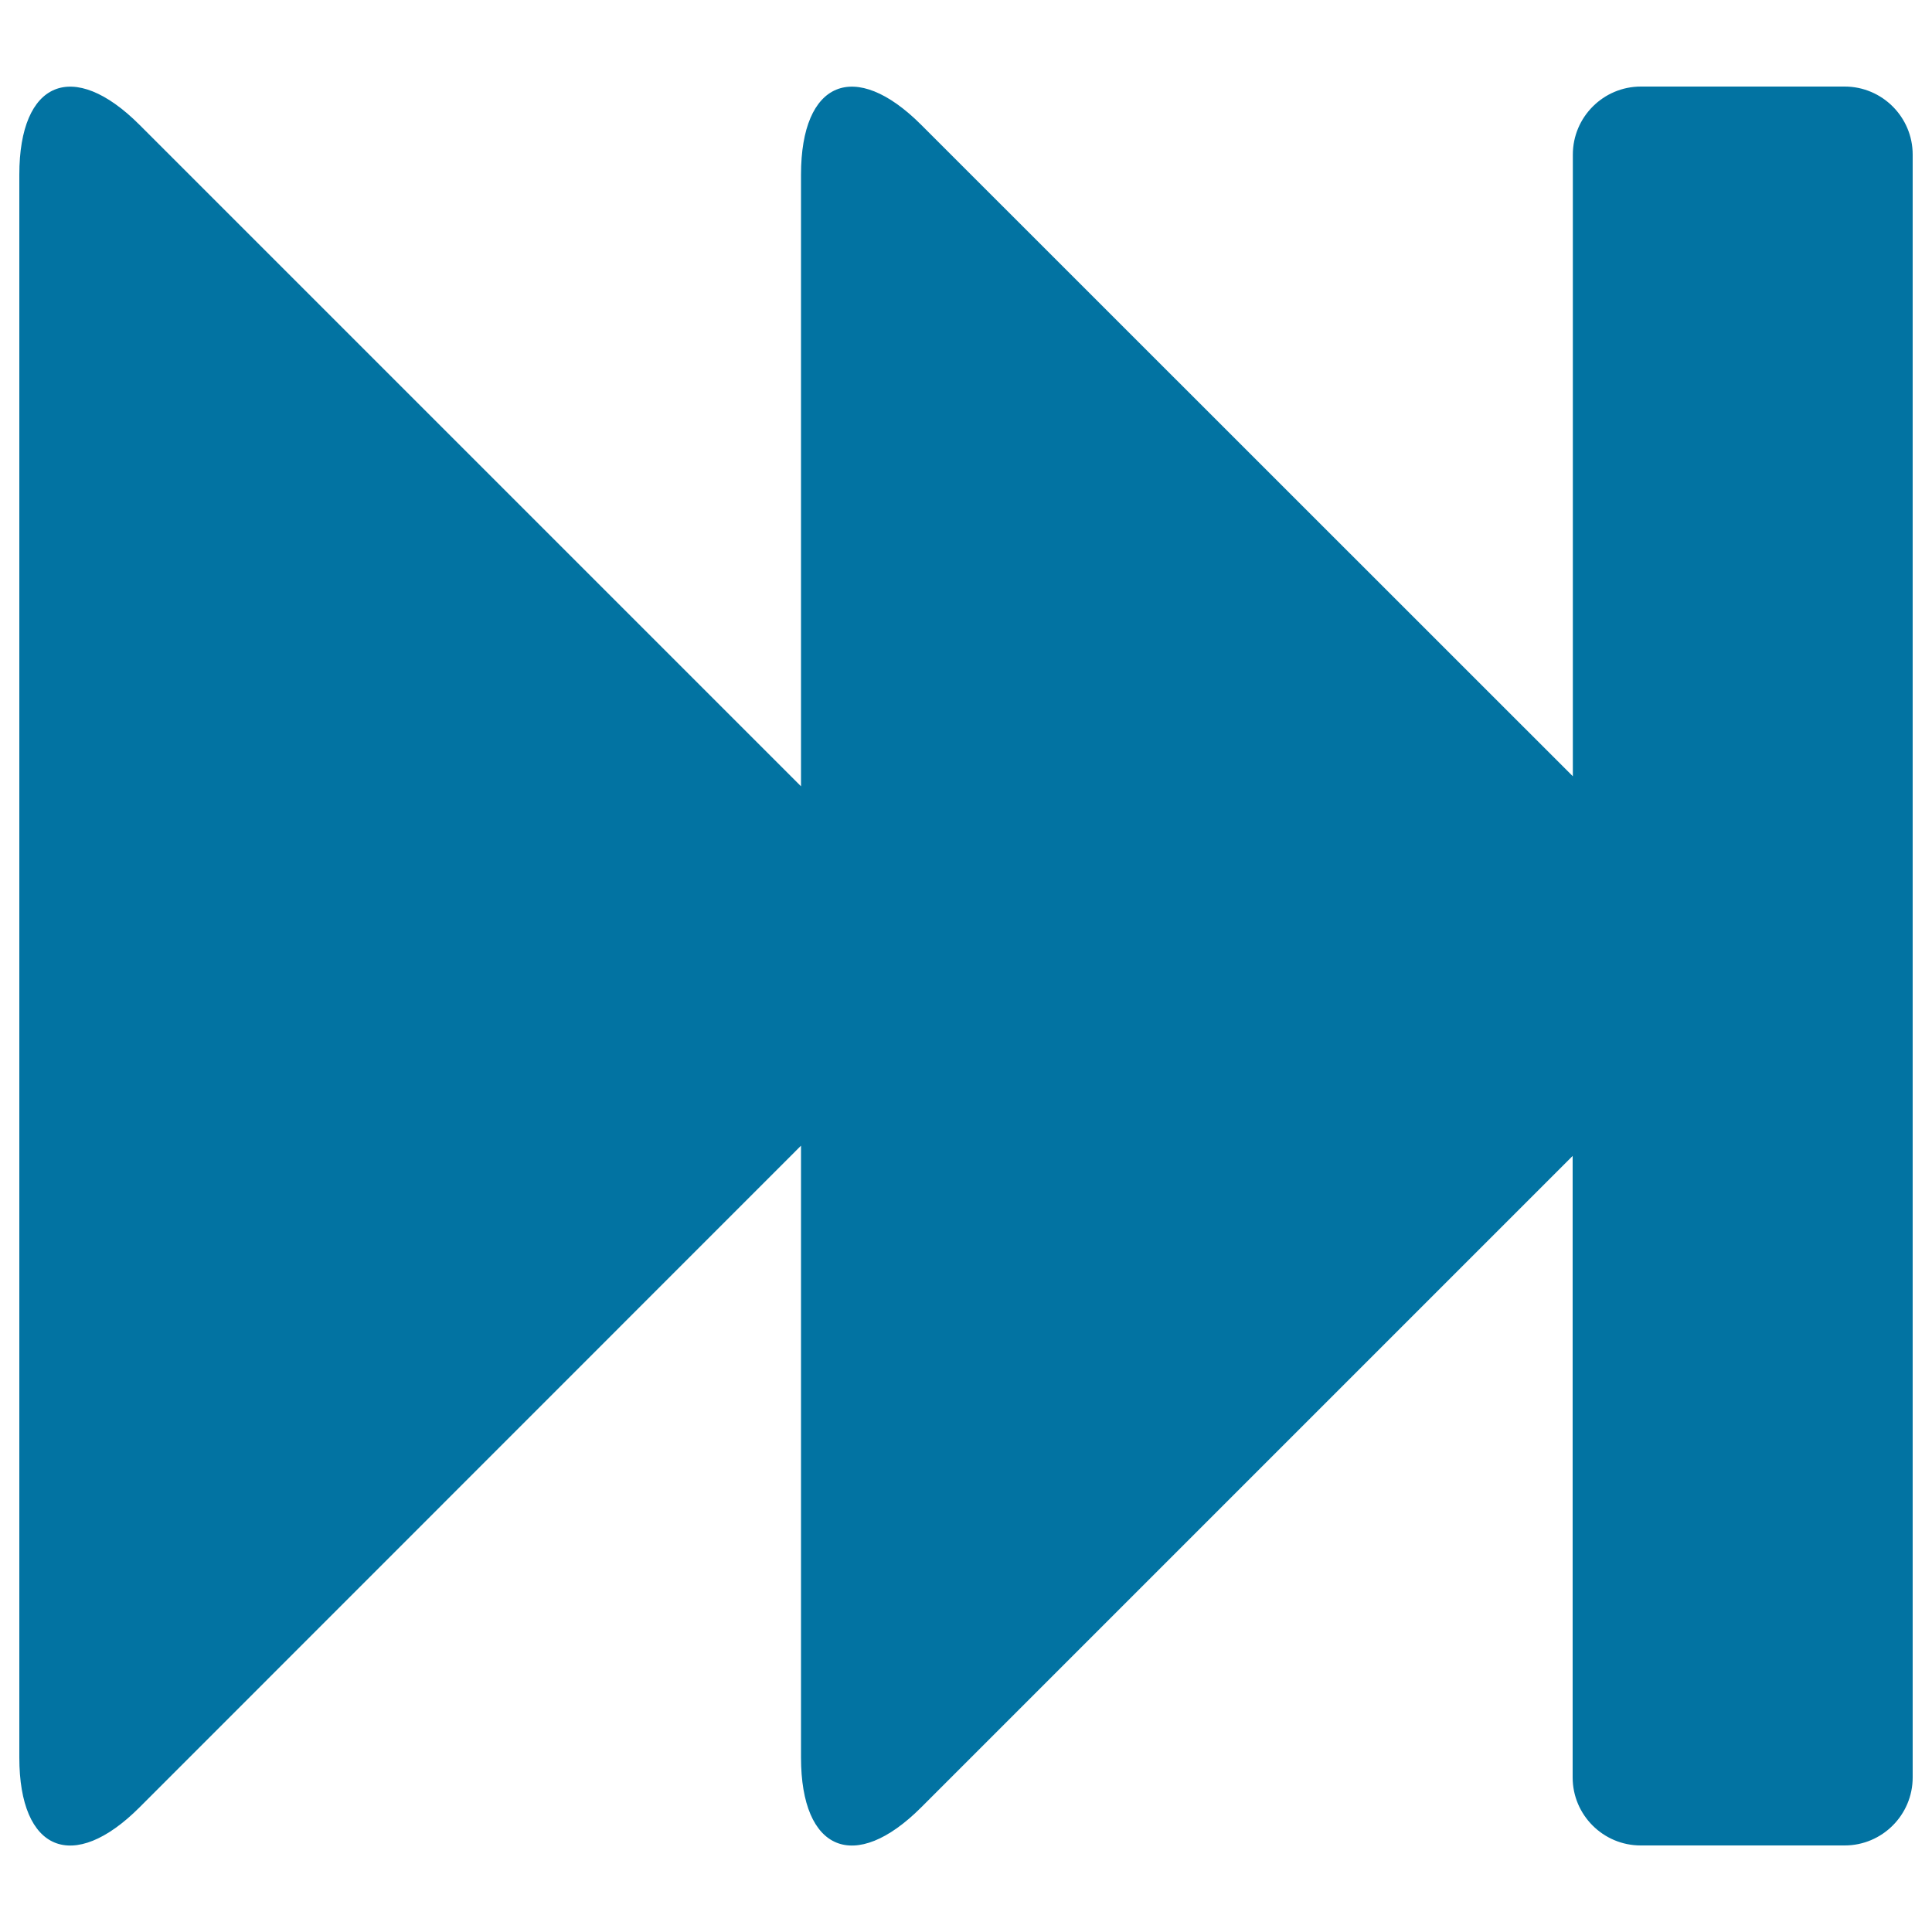
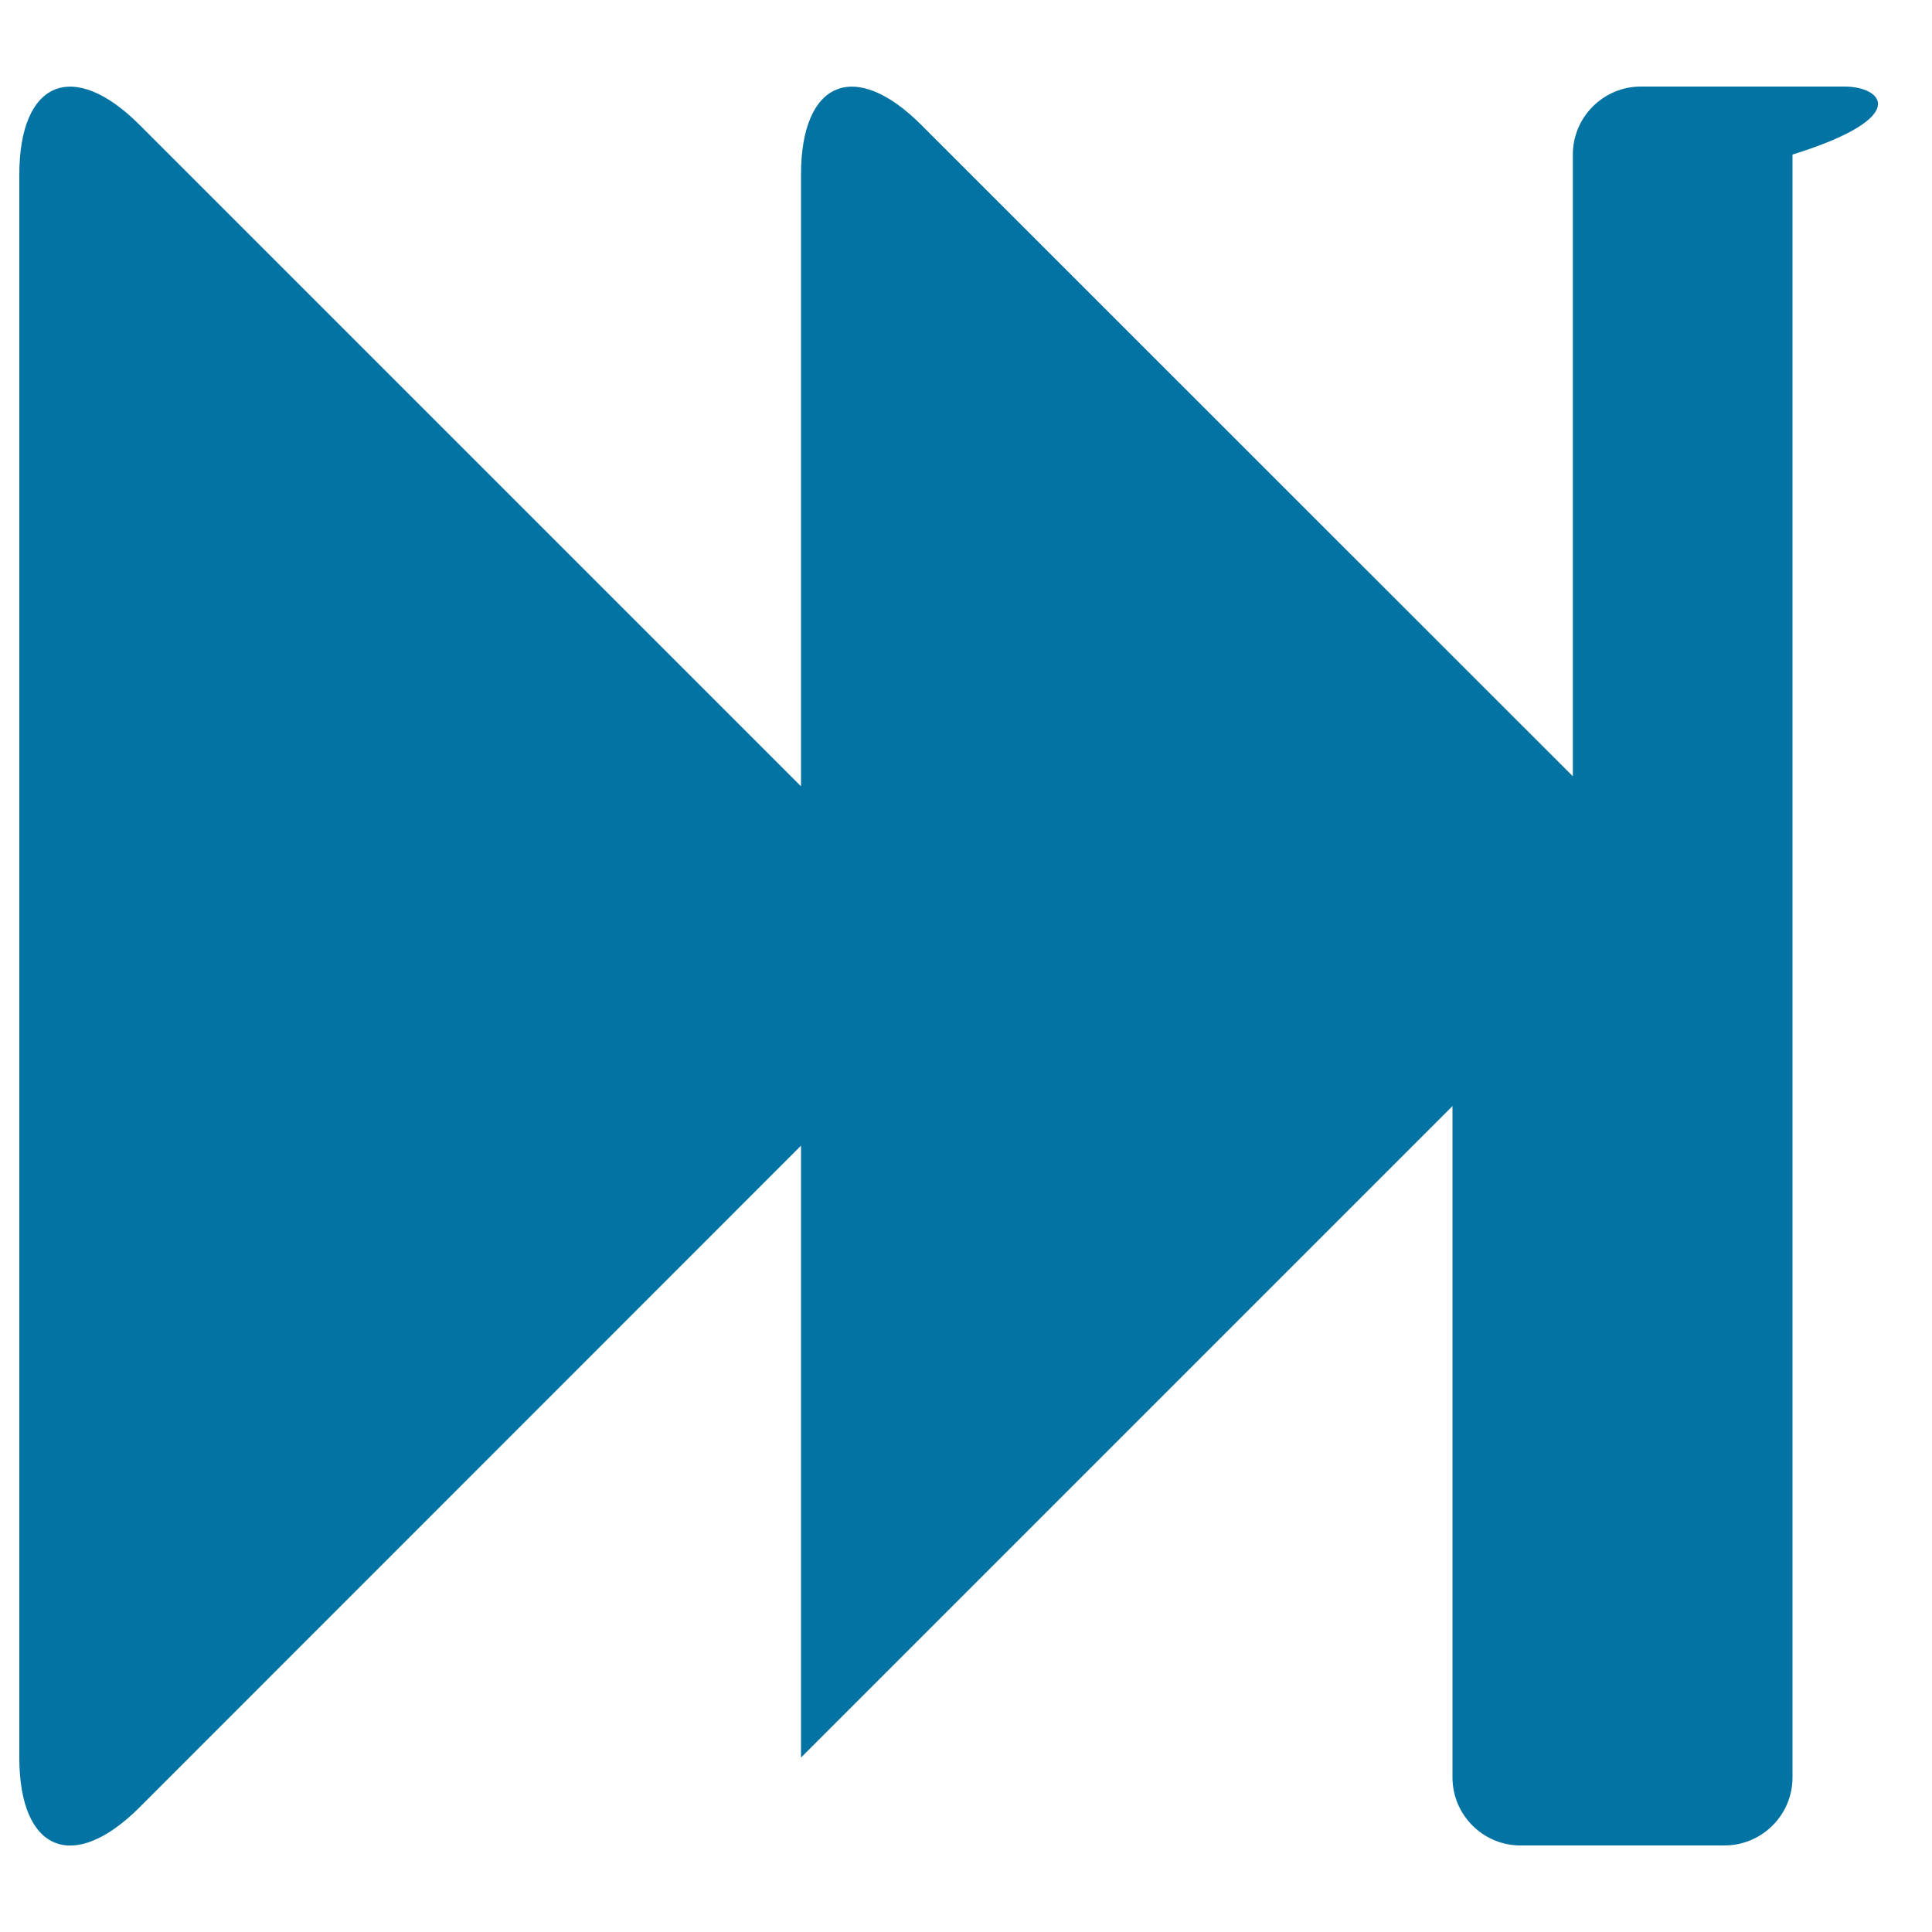
<svg xmlns="http://www.w3.org/2000/svg" viewBox="0 0 1000 1000" style="fill:#0273a2">
  <title>Fast Forward SVG icon</title>
  <g>
    <g>
-       <path d="M954.8,44.8H849.3c-19.4,0-35.2,15.8-35.2,35.2v321.8L476.8,64.6c-34.3-34.3-62.2-22.8-62.2,25.8V407L72.2,64.6C37.9,30.3,10,41.8,10,90.4v819.3c0,48.6,27.9,60.1,62.2,25.8L414.6,593v316.7c0,48.6,27.9,60.1,62.2,25.8l337.2-337.2V920c0,19.4,15.8,35.2,35.2,35.2h105.6c19.4,0,35.2-15.8,35.2-35.2V80C990,60.6,974.2,44.8,954.8,44.8z" />
+       <path d="M954.8,44.8H849.3c-19.4,0-35.2,15.8-35.2,35.2v321.8L476.8,64.6c-34.3-34.3-62.2-22.8-62.2,25.8V407L72.2,64.6C37.9,30.3,10,41.8,10,90.4v819.3c0,48.6,27.9,60.1,62.2,25.8L414.6,593v316.7l337.2-337.2V920c0,19.4,15.8,35.2,35.2,35.2h105.6c19.4,0,35.2-15.8,35.2-35.2V80C990,60.6,974.2,44.8,954.8,44.8z" />
    </g>
  </g>
</svg>